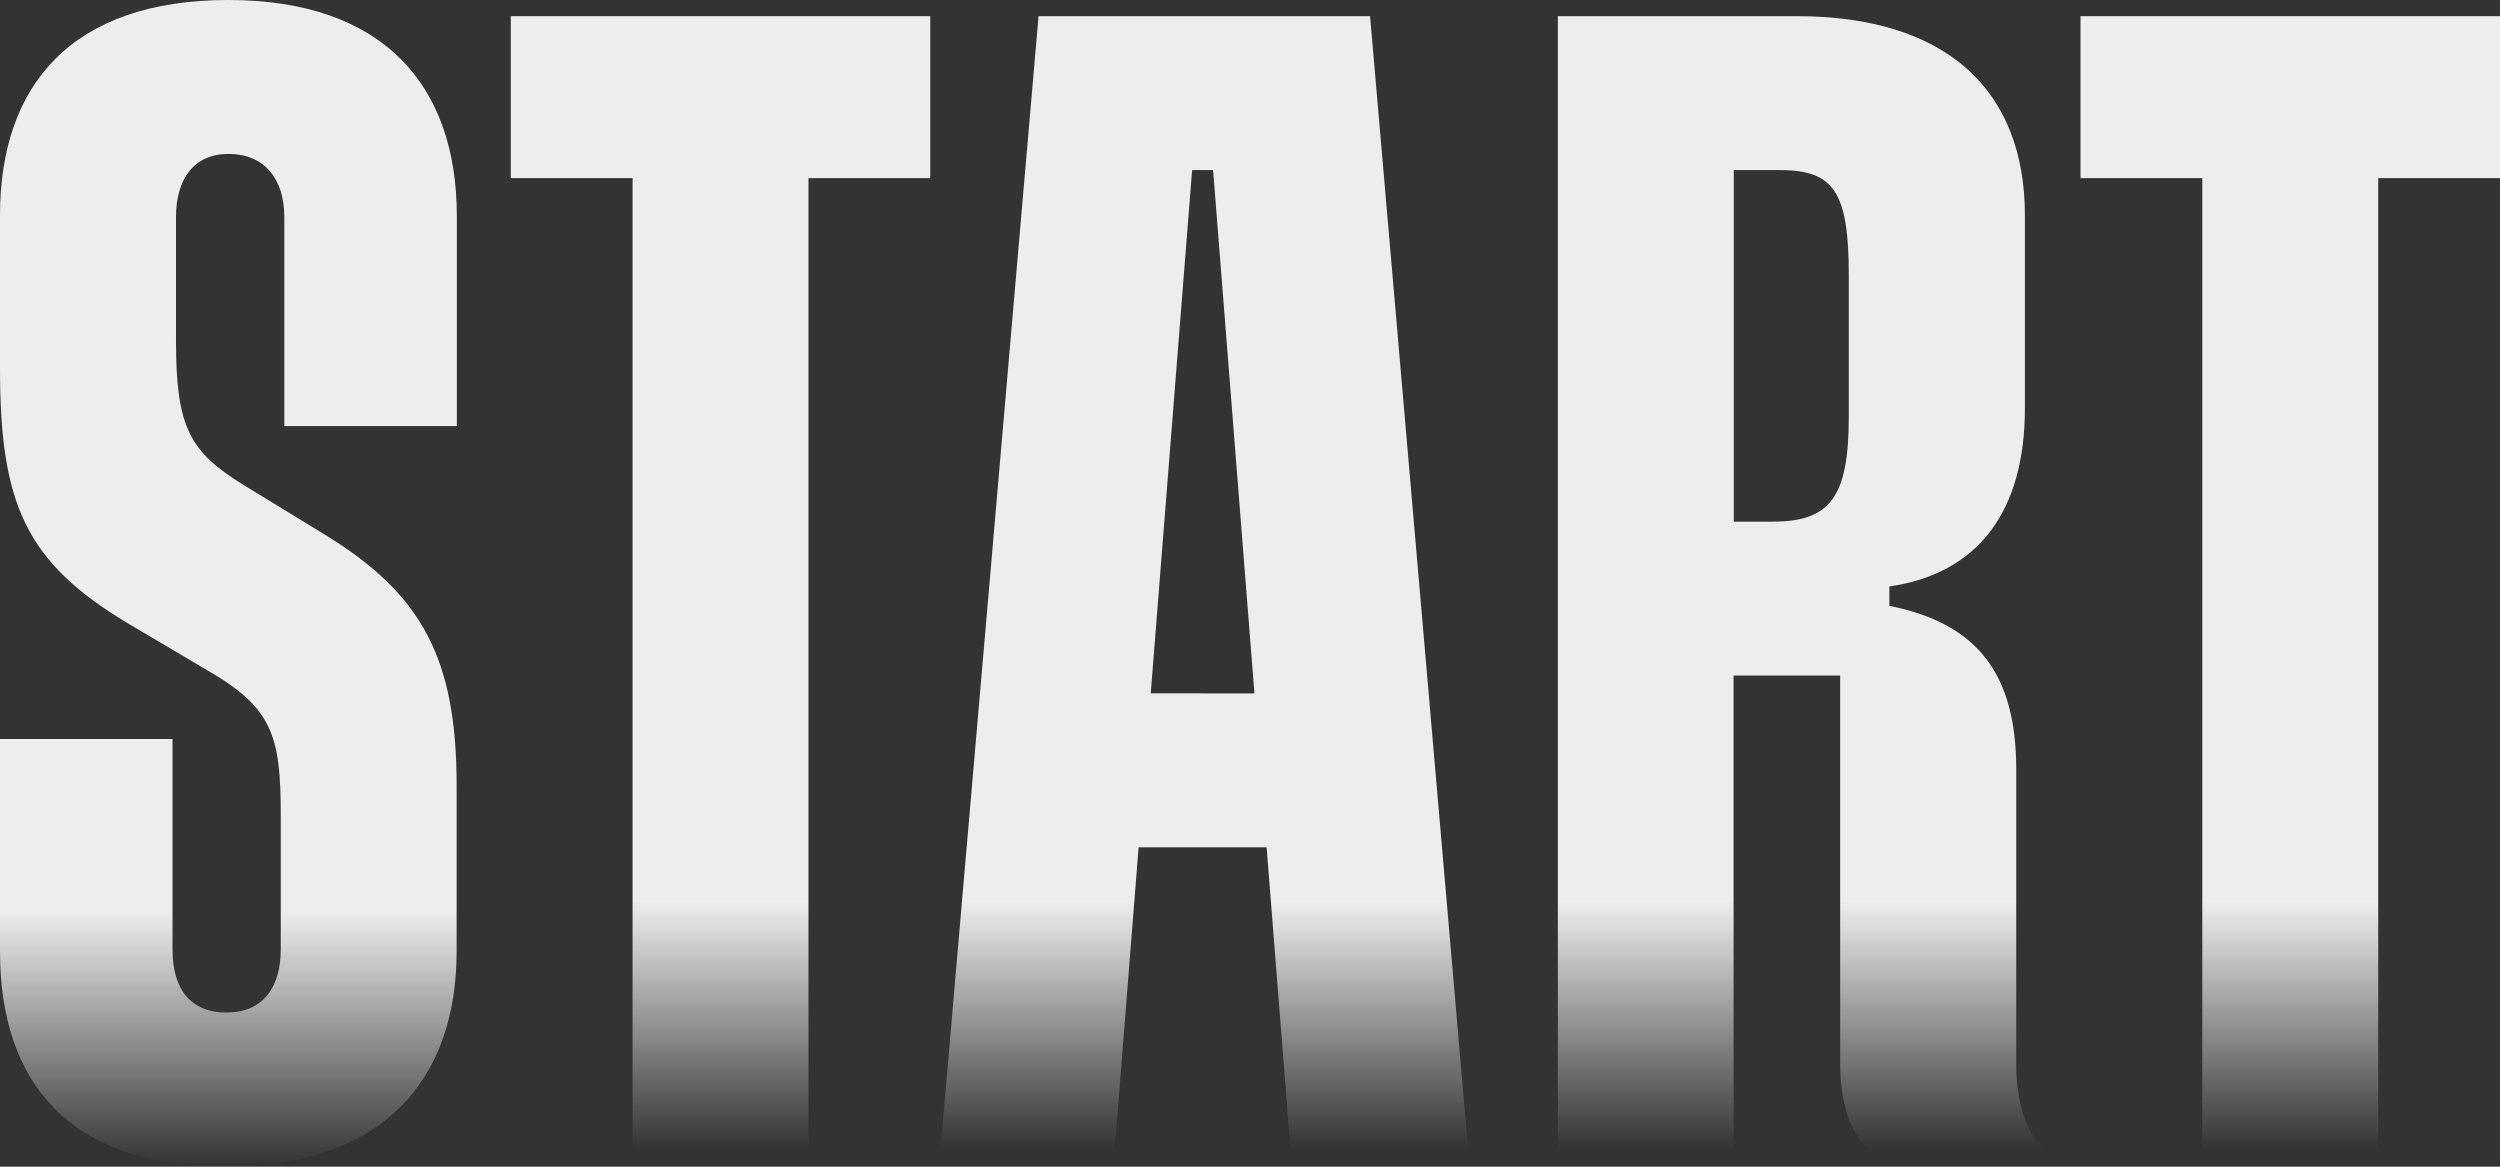
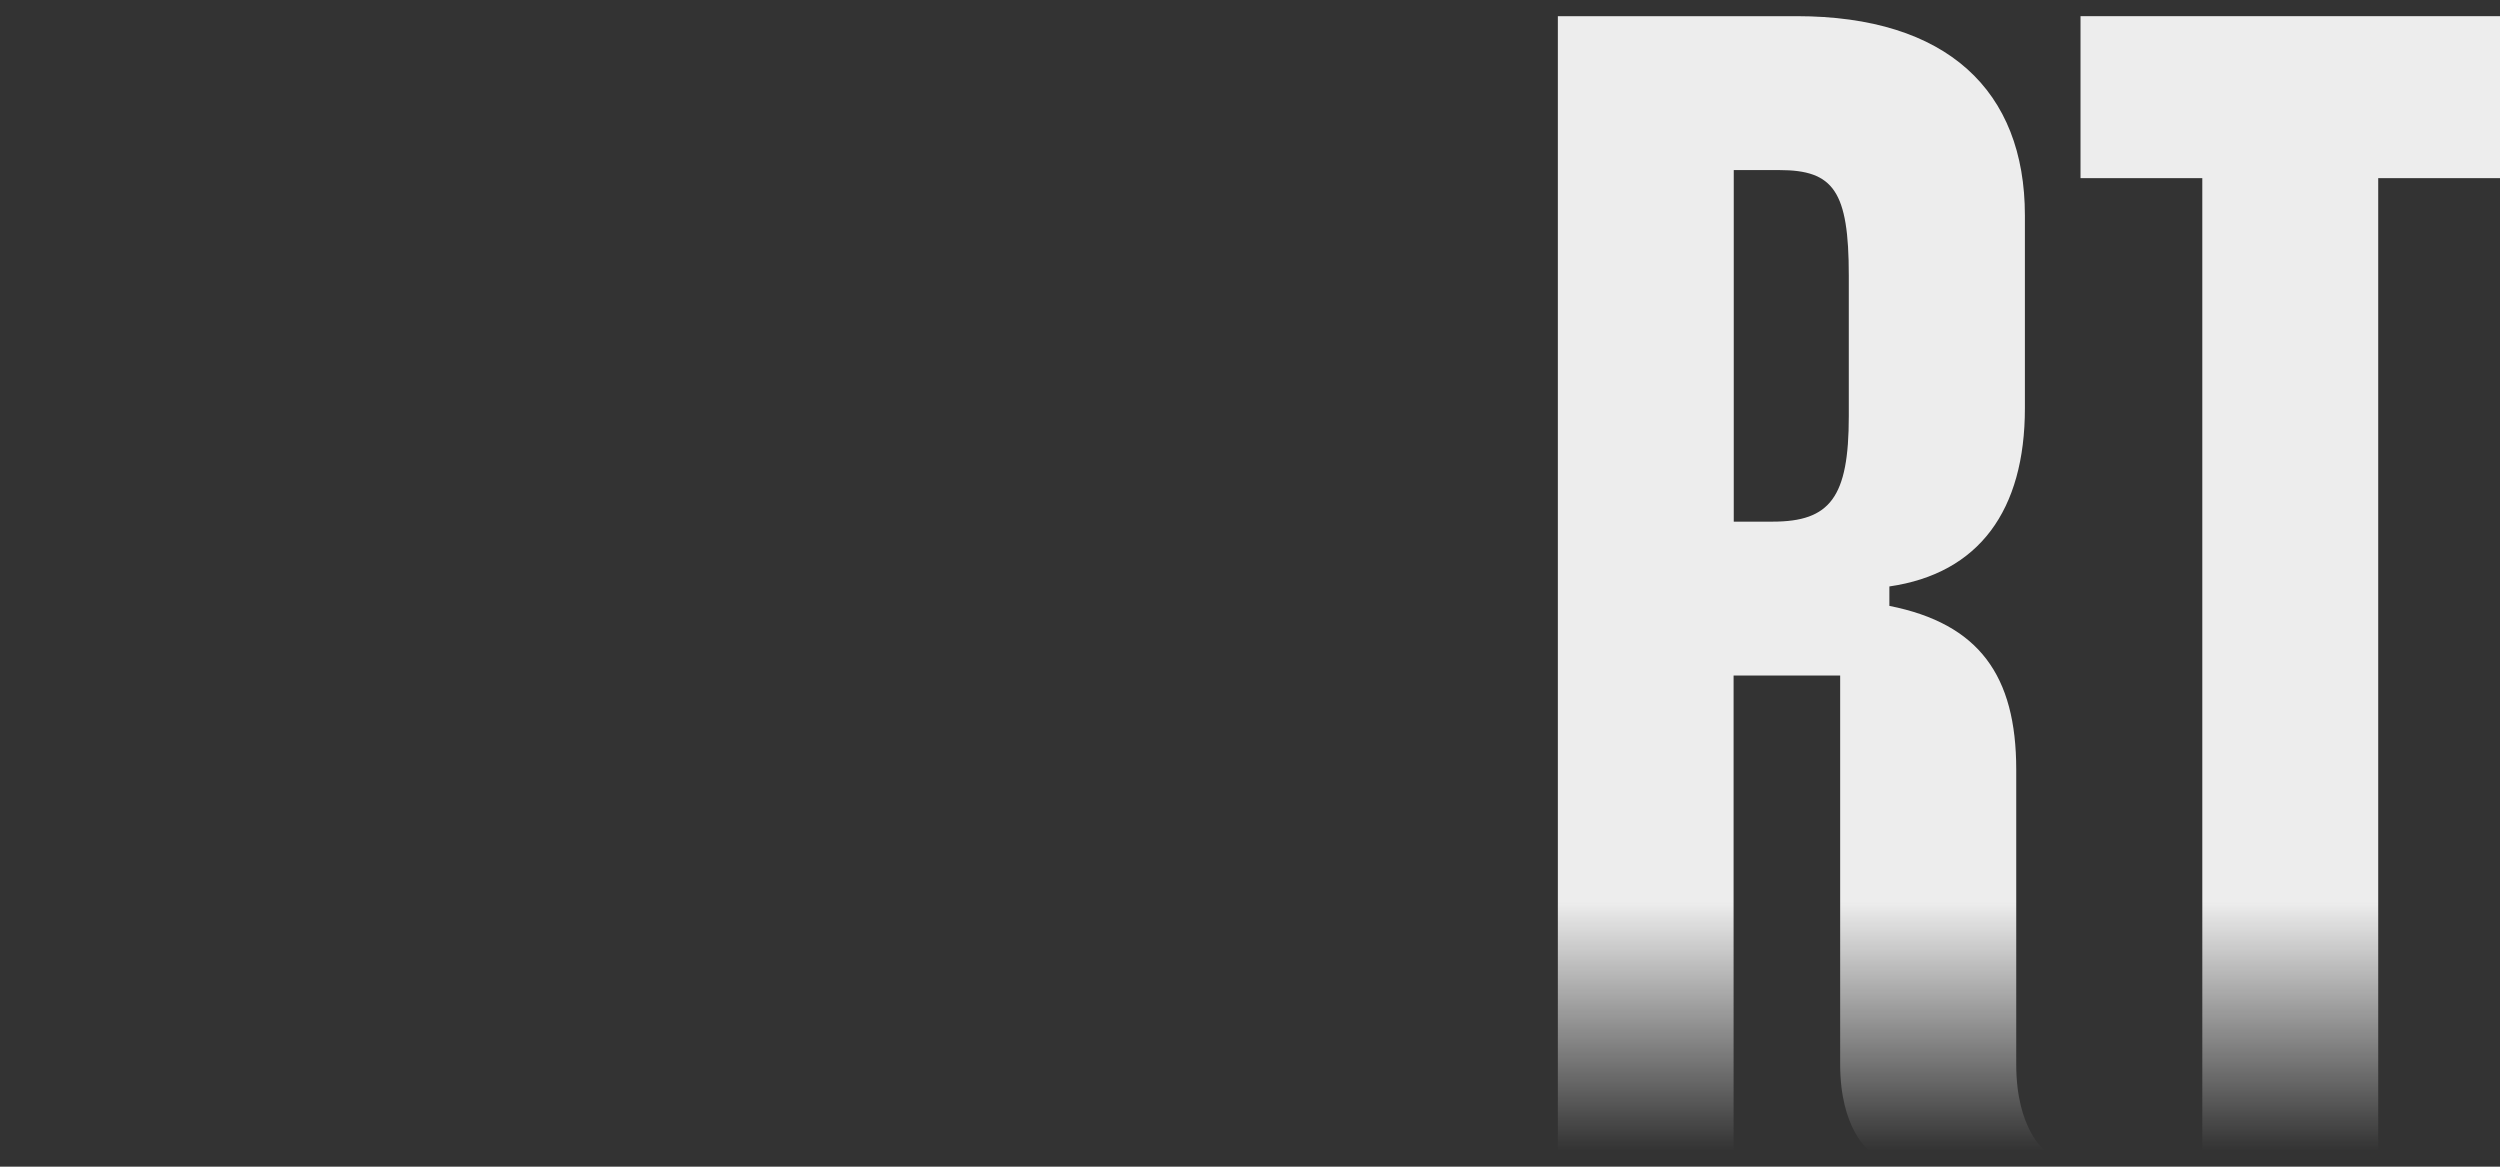
<svg xmlns="http://www.w3.org/2000/svg" width="300" height="140" viewBox="0 0 300 140" fill="none">
  <rect x="0" y="0" width="300" height="140" fill="#333333" stroke="none" />
-   <path d="M27.398 0C8.704 0 0 10.1 0 25.857V44.129C0 60.46 3.044 67.461 15.424 74.848L24.963 80.486C32.675 84.958 33.691 88.263 33.691 97.79V113.927C33.691 118.592 31.457 121.507 27.196 121.507C22.935 121.507 20.702 118.789 20.702 113.927V88.677H0V114.143C0 130.088 8.522 140 26.995 140C46.072 140 54.795 129.505 54.795 114.143V94.291C54.795 79.141 50.735 71.336 38.978 64.156L29.439 58.325C22.729 54.239 21.119 51.324 21.119 40.824V26.05C21.119 21.385 23.347 18.47 27.407 18.47C31.673 18.47 34.118 21.385 34.118 26.05V51.131H54.819V25.88C54.8 10.302 46.072 0 27.398 0Z" fill="url(#paint0_linear_27_5293)" />
-   <path d="M61.294 21.378H75.908V138.033H97.017V21.378H111.632V1.94H61.294V21.378Z" fill="url(#paint1_linear_27_5293)" />
  <path d="M249.662 1.94V21.378H264.277V138.033H285.386V21.378H300V1.94H249.662Z" fill="url(#paint2_linear_27_5293)" />
-   <path d="M124.625 1.94L112.854 138.033H133.756L136.632 101.676H151.994L154.87 138.033H176.185L164.409 1.94H124.625ZM138.089 83.202L143.055 20.41H145.571L150.532 83.206L138.089 83.202Z" fill="url(#paint3_linear_27_5293)" />
  <path d="M241.948 127.73V92.342C241.948 81.067 237.485 74.846 226.725 72.706V70.374C237.485 68.818 242.988 61.238 242.988 48.989V25.855C242.988 10.883 233.651 1.94 215.585 1.94H186.942V138.033H208.031V81.067H220.82V127.73C220.82 135.503 224.271 138.033 224.271 138.033H245.36C245.36 138.033 241.948 135.503 241.948 127.73ZM221.855 49.962C221.855 59.681 219.621 62.597 212.719 62.597H208.051V20.41H213.534C220.029 20.41 221.855 22.935 221.855 33.049V49.962Z" fill="url(#paint4_linear_27_5293)" />
  <defs>
    <linearGradient id="paint0_linear_27_5293" x1="27.41" y1="0" x2="27.41" y2="140" gradientUnits="userSpaceOnUse">
      <stop offset="0.781" stop-color="#EDEDED" />
      <stop offset="1" stop-color="#EDEDED" stop-opacity="0" />
    </linearGradient>
    <linearGradient id="paint1_linear_27_5293" x1="86.463" y1="1.94" x2="86.463" y2="138.033" gradientUnits="userSpaceOnUse">
      <stop offset="0.781" stop-color="#EDEDED" />
      <stop offset="1" stop-color="#EDEDED" stop-opacity="0" />
    </linearGradient>
    <linearGradient id="paint2_linear_27_5293" x1="274.831" y1="1.94" x2="274.831" y2="138.033" gradientUnits="userSpaceOnUse">
      <stop offset="0.781" stop-color="#EDEDED" />
      <stop offset="1" stop-color="#EDEDED" stop-opacity="0" />
    </linearGradient>
    <linearGradient id="paint3_linear_27_5293" x1="144.519" y1="1.94" x2="144.519" y2="138.033" gradientUnits="userSpaceOnUse">
      <stop offset="0.781" stop-color="#EDEDED" />
      <stop offset="1" stop-color="#EDEDED" stop-opacity="0" />
    </linearGradient>
    <linearGradient id="paint4_linear_27_5293" x1="216.151" y1="1.94" x2="216.151" y2="138.033" gradientUnits="userSpaceOnUse">
      <stop offset="0.781" stop-color="#EDEDED" />
      <stop offset="1" stop-color="#EDEDED" stop-opacity="0" />
    </linearGradient>
  </defs>
</svg>